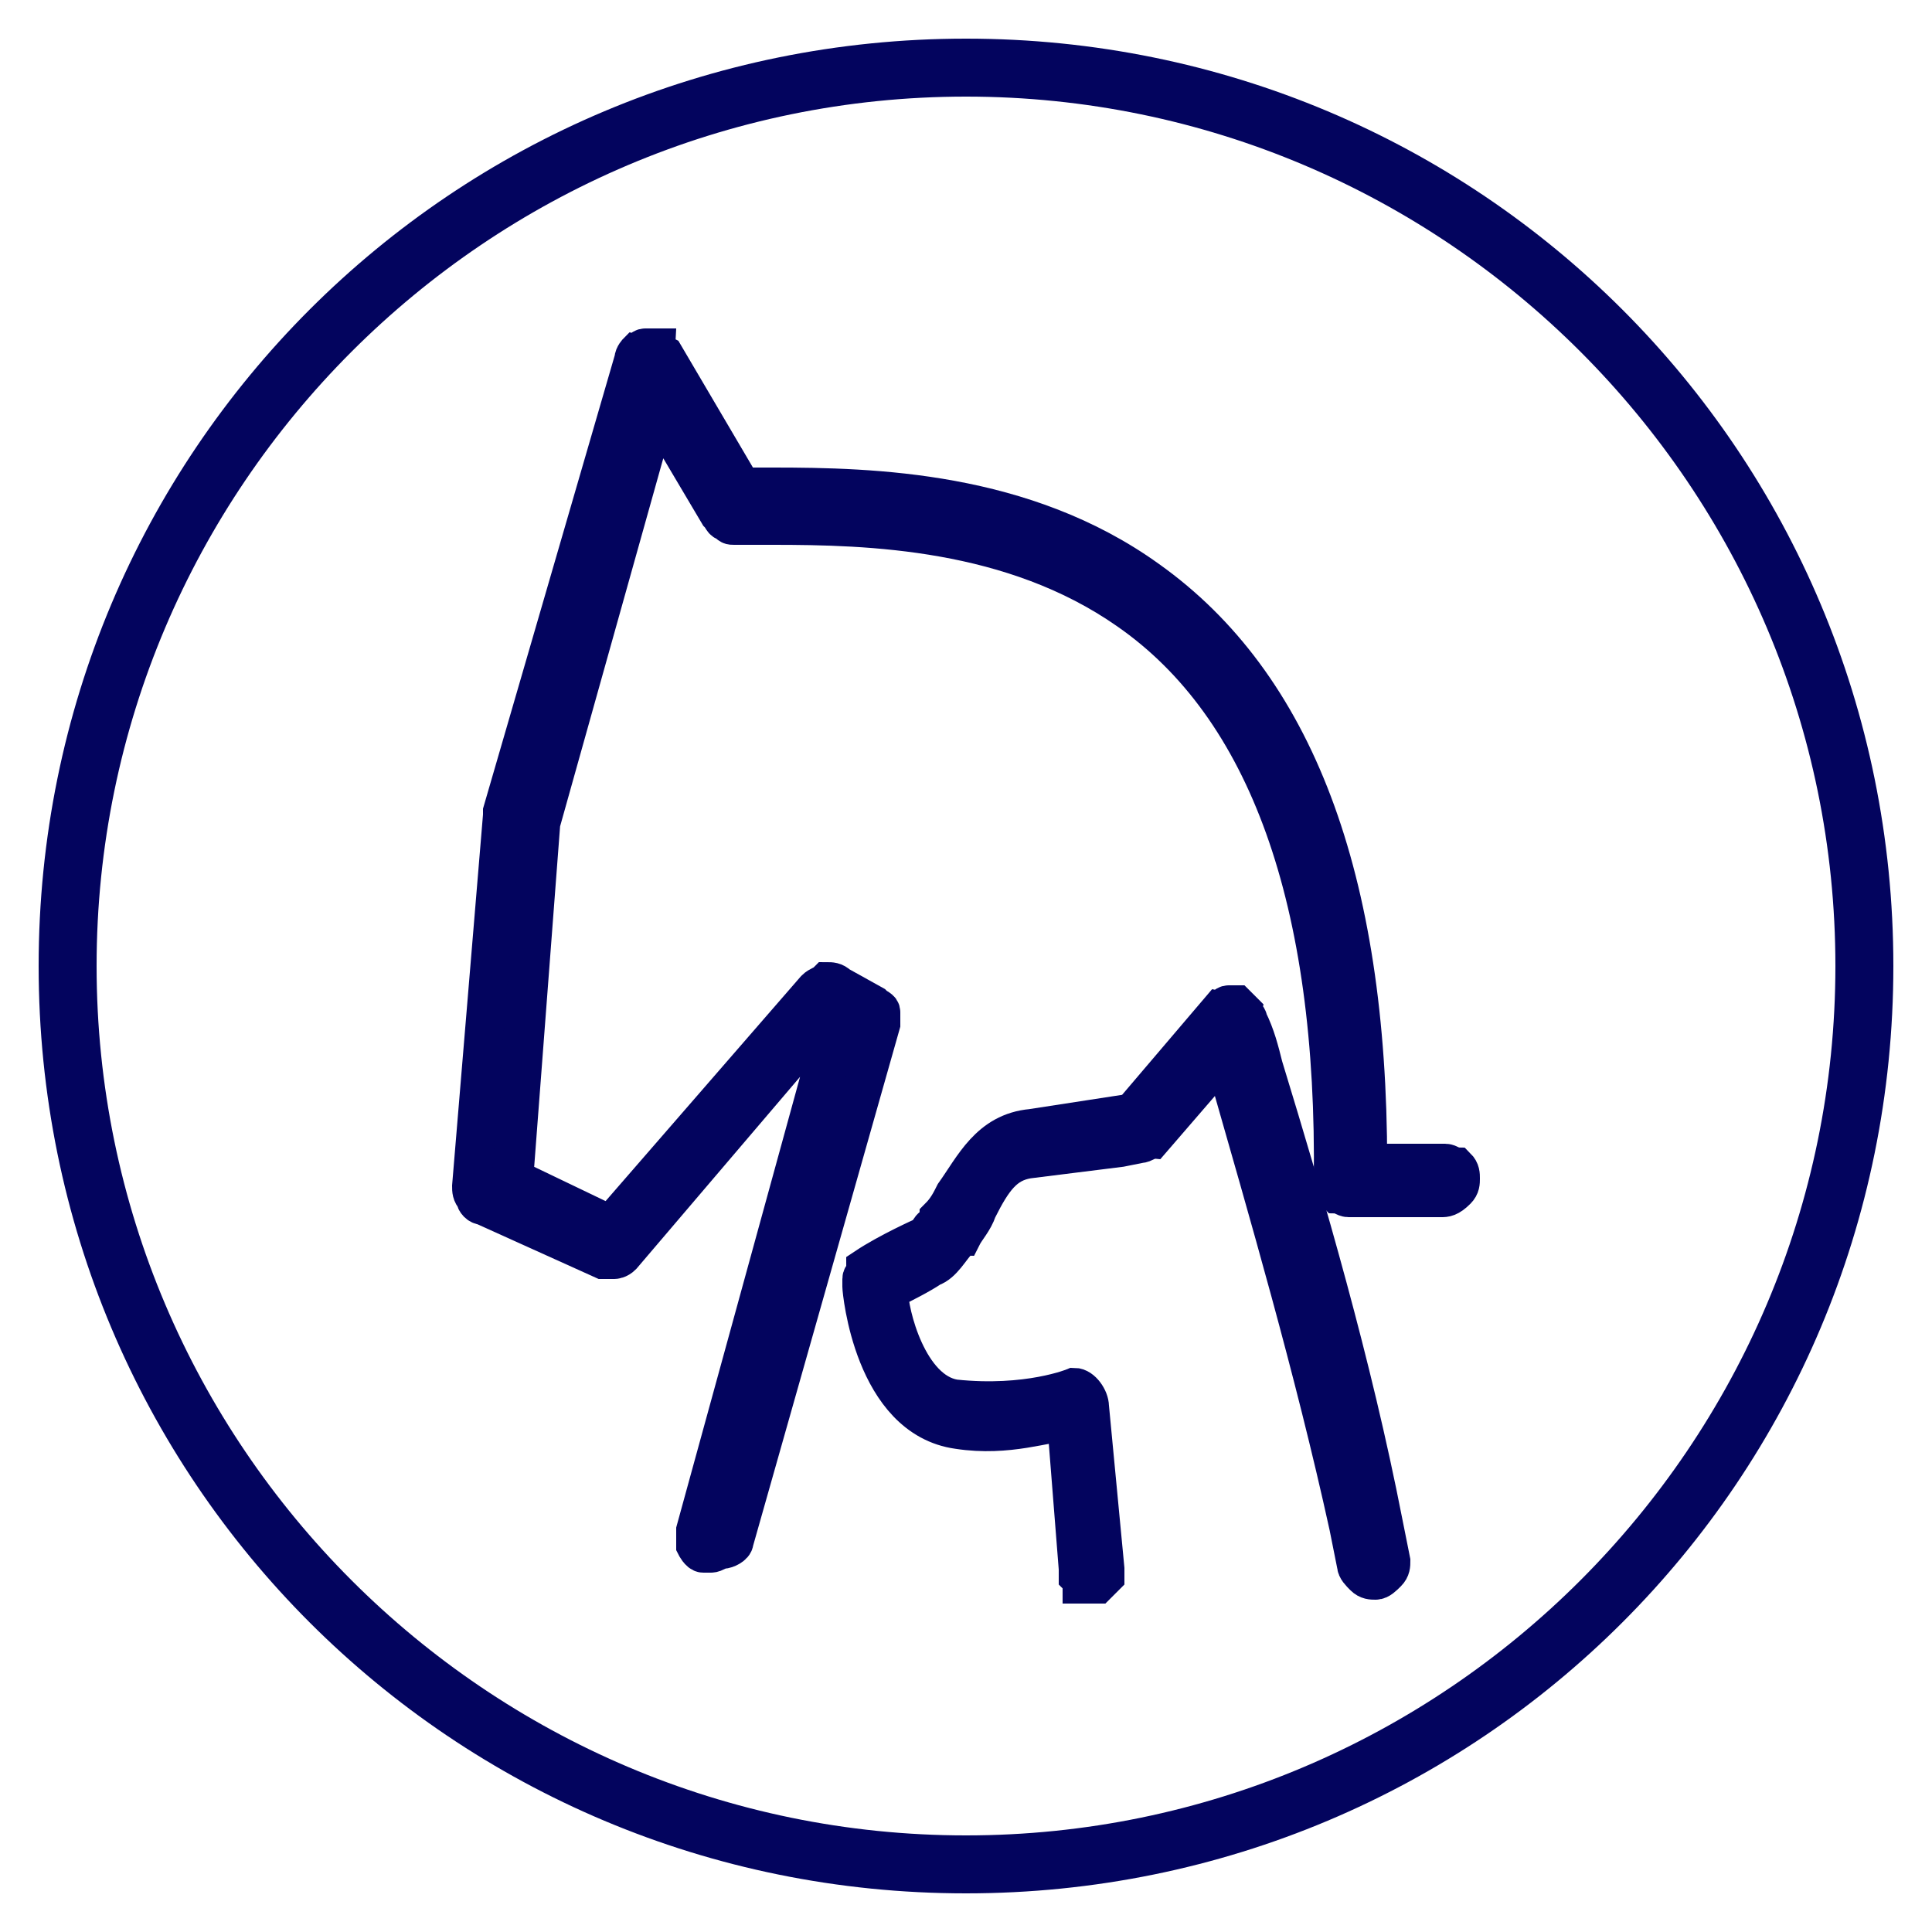
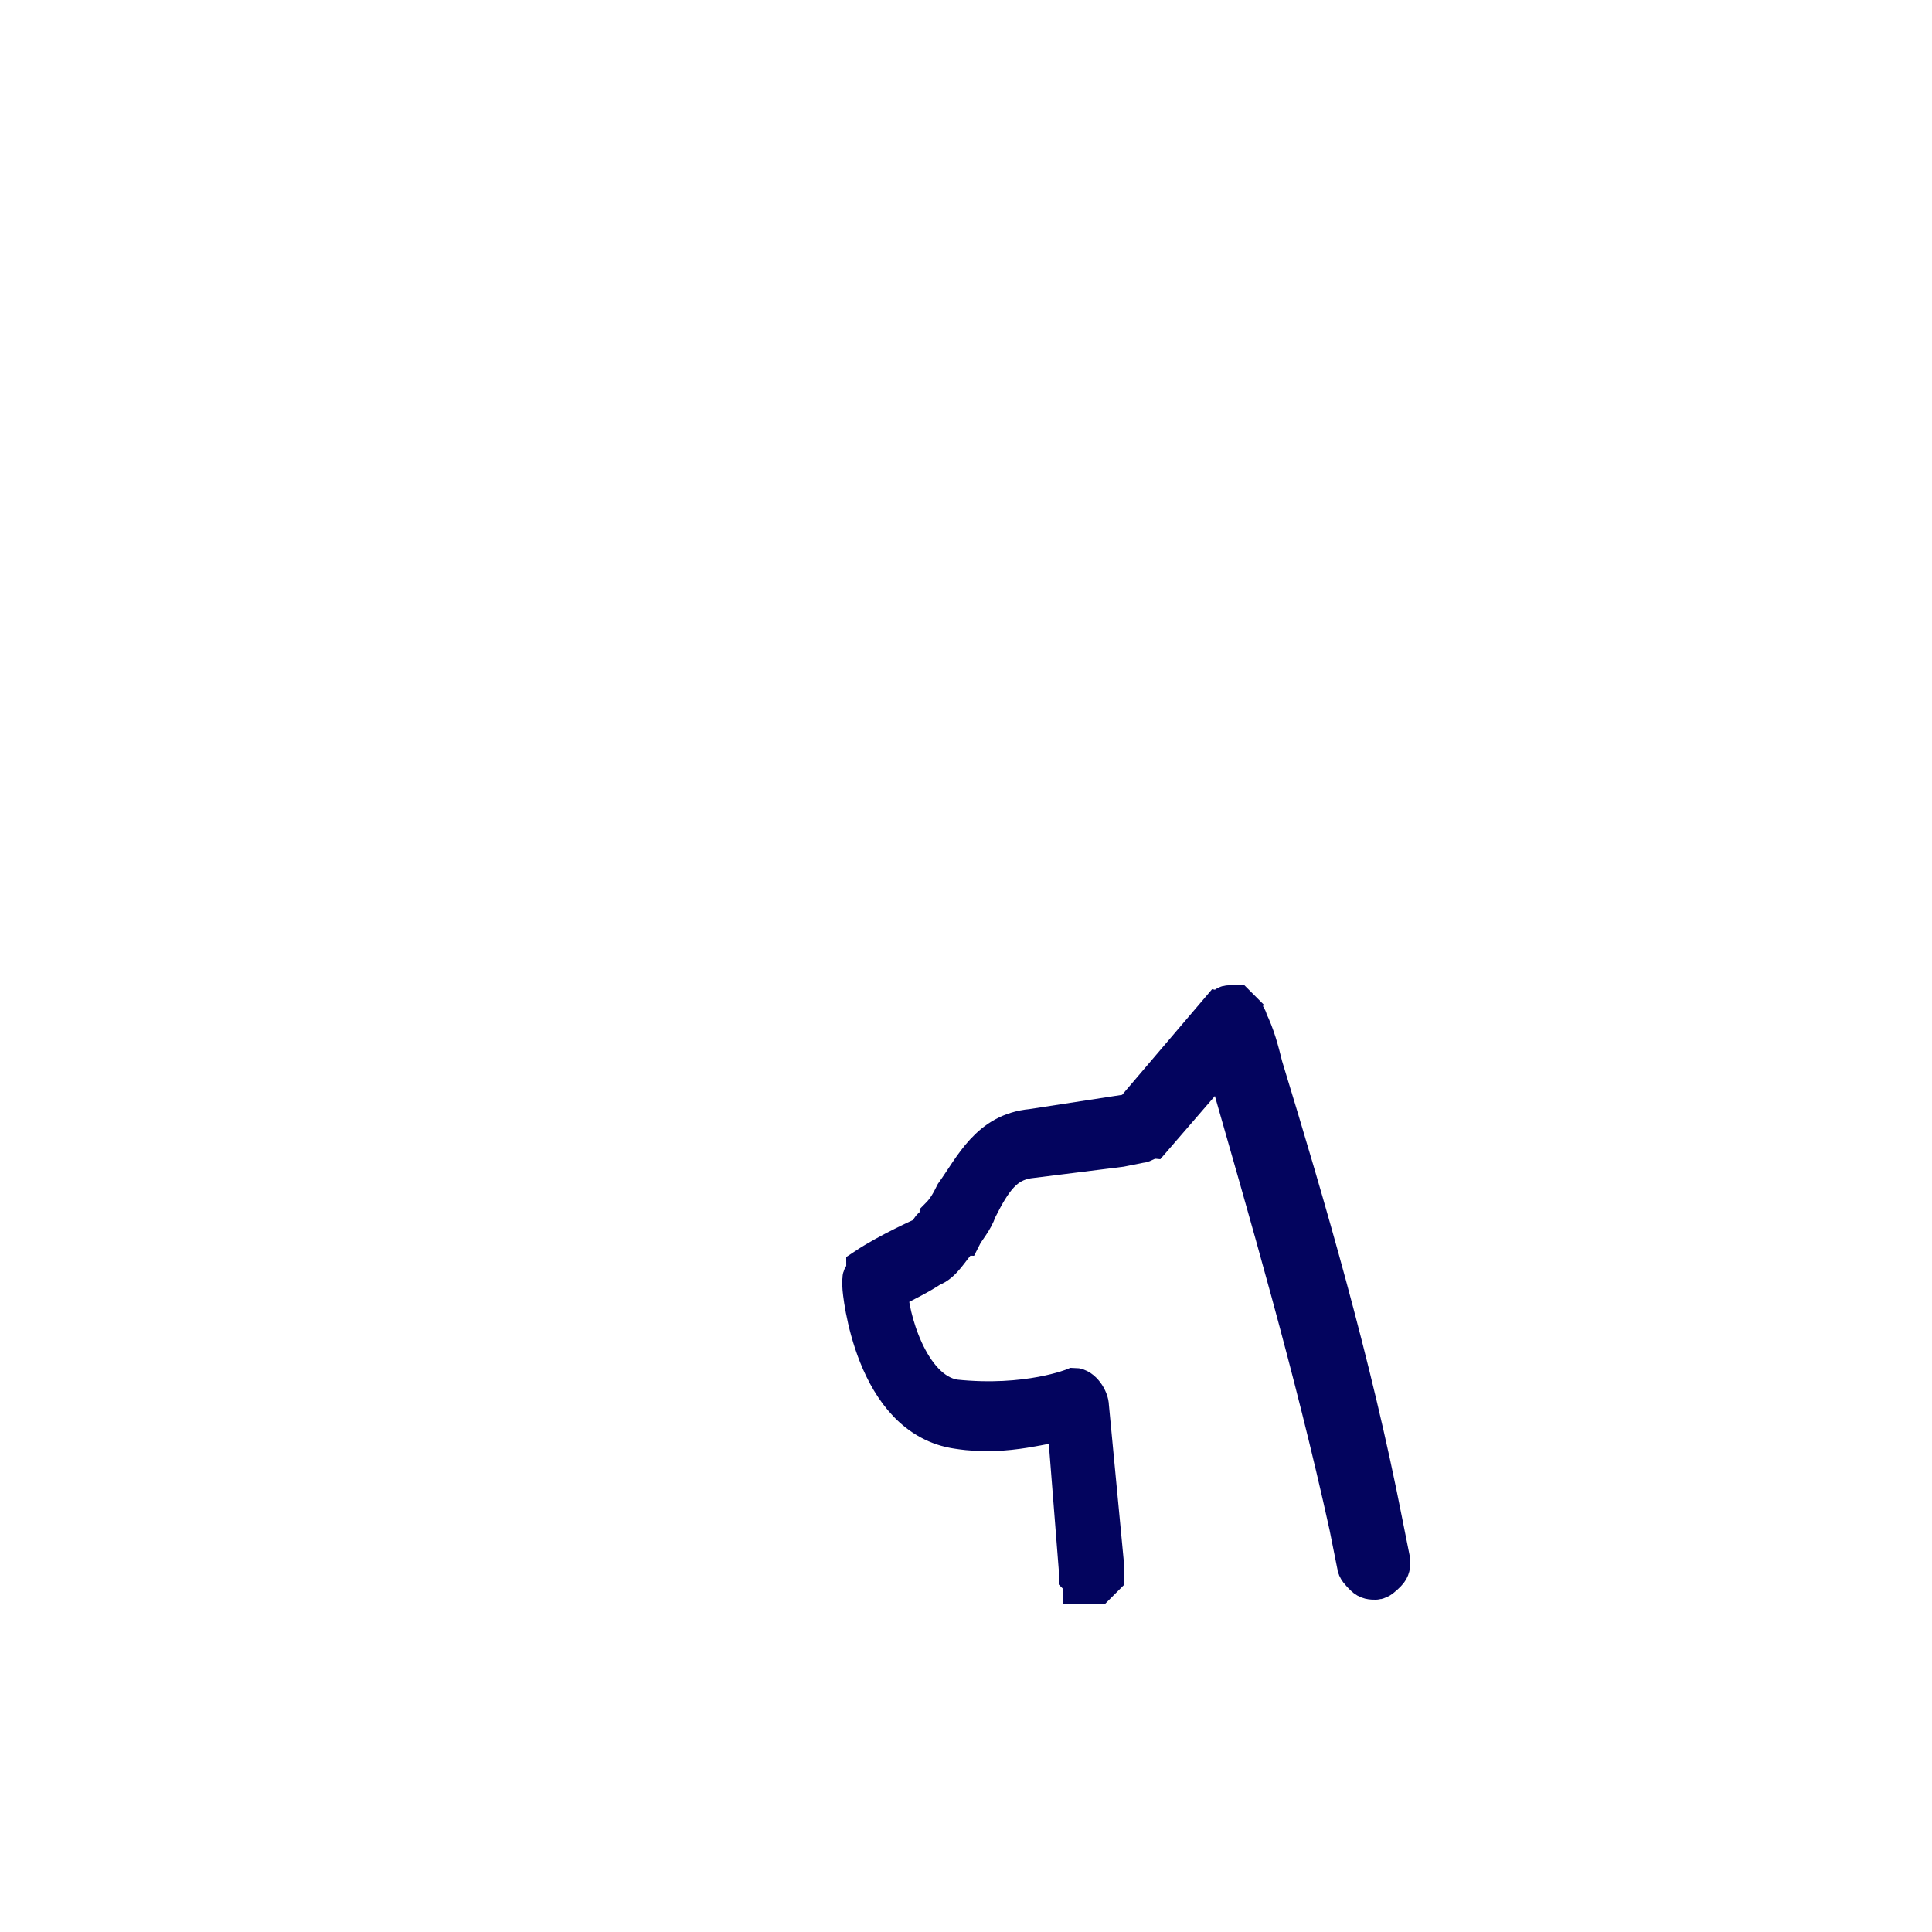
<svg xmlns="http://www.w3.org/2000/svg" version="1.1" id="Layer_1" x="0px" y="0px" viewBox="0 0 50 50" style="enable-background:new 0 0 50 50;" xml:space="preserve" height="100px" width="100px" transform="rotate(0) scale(1, 1)">
  <style type="text/css">.st0 { fill: #0c7f5e; stroke: #03045e; }.st1 { fill: #03045e; stroke: #03045e; }.st2 { fill: #03045e; }</style>
  <path class="st0" d="M32.7,27.6c-0.1-0.4-0.2-0.8-0.4-1.2c0-0.1-0.1-0.1-0.1-0.2C32,26,32,26,32,26c-0.1,0-0.1,0-0.2,0&#10;&#09;c-0.1,0-0.1,0.1-0.2,0.1l-2.3,2.7l-2.6,0.4c-1.1,0.1-1.5,1-2,1.7c-0.1,0.2-0.2,0.4-0.4,0.6c0,0.1-0.1,0.1-0.1,0.2&#10;&#09;C24,31.8,24,32,24,32s0,0-0.1,0c0,0-0.9,0.4-1.5,0.8c0,0.2-0.1,0.2-0.1,0.3c0,0.1,0,0.1,0,0.2c0,0.1,0.3,3.4,2.5,3.7&#10;&#09;c1.3,0.2,2.3-0.2,2.8-0.2l0.3,3.8c0,0.1,0,0.1,0,0.2l0.1,0.1V41c0.1,0,0.1,0,0.2,0c0.1,0,0.1,0,0.2,0l0.1-0.1l0.1-0.1&#10;&#09;c0-0.1,0-0.1,0-0.2l-0.4-4.2c0-0.2-0.2-0.5-0.4-0.5c0,0-1.2,0.5-3.1,0.3C23.5,36,23,34,23,33.4c0.4-0.2,0.8-0.4,1.1-0.6&#10;&#09;c0.3-0.1,0.5-0.5,0.7-0.7c0-0.1,0.1-0.1,0.1-0.1c0.1-0.2,0.3-0.4,0.4-0.7c0.4-0.8,0.7-1.2,1.3-1.3l2.4-0.3l0.5-0.1&#10;&#09;c0.1,0,0.2-0.1,0.3-0.1l1.9-2.2l0.1,0.5c1,3.5,2.2,7.6,3.1,11.7l0.2,1c0,0.1,0.1,0.2,0.2,0.3c0.1,0.1,0.2,0.1,0.3,0.1&#10;&#09;c0.1,0,0.2-0.1,0.3-0.2c0.1-0.1,0.1-0.2,0.1-0.3l-0.2-1C35,35.3,33.8,31.2,32.7,27.6z" />
-   <path class="st1" d="M37.7,30.2c-0.1,0-0.2-0.1-0.3-0.1h-2c0-7.4-1.9-12.4-5.7-15.1c-3.2-2.3-7.1-2.4-9.7-2.4c-0.3,0-0.6,0-0.8,0&#10;&#09;l-2-3.4C17,9.1,17,9,17,9c-0.1,0-0.2,0-0.3,0c-0.1,0-0.1,0.1-0.2,0.1c0,0-0.1,0.1-0.1,0.2L13,21v0.1l-0.8,9.6c0,0.1,0,0.2,0.1,0.3&#10;&#09;c0,0.1,0.1,0.2,0.2,0.2l3.1,1.4c0.1,0,0.2,0,0.3,0c0,0,0.1,0,0.2-0.1l5.2-6.1l0.3,0.1L18,39.6c0,0.1,0,0.1,0,0.2c0,0.1,0,0.2,0,0.2&#10;&#09;s0.1,0.2,0.2,0.2c0.1,0,0.1,0,0.2,0c0.1,0,0.2-0.1,0.3-0.1c0.1,0,0.3-0.1,0.3-0.2l3.8-13.4c0-0.1,0-0.2,0-0.3c0-0.1-0.1-0.1-0.2-0.2&#10;&#09;l-0.9-0.5c-0.1-0.1-0.2-0.1-0.3-0.1c-0.1,0.1-0.2,0.1-0.3,0.2l-5.3,6.1l-2.5-1.2l0.7-9.2l3-10.7l1.6,2.7c0.1,0.1,0.1,0.2,0.2,0.2&#10;&#09;c0.1,0.1,0.1,0.1,0.2,0.1c0.3,0,0.6,0,1,0c2.5,0,6.2,0.1,9.2,2.2c3.6,2.5,5.4,7.5,5.3,14.8c0,0.1,0,0.2,0.1,0.3&#10;&#09;c0.1,0,0.2,0.1,0.3,0.1h2.4c0.1,0,0.2,0,0.4-0.2c0.1-0.1,0.1-0.2,0.1-0.3S37.8,30.3,37.7,30.2z" />
  <g>
-     <path class="st2" d="M25,2.5c12.4,0,22.5,10.1,22.5,22.5S37.4,47.5,25,47.5S2.5,37.4,2.5,25S12.6,2.5,25,2.5 M25,1&#10;&#09;&#09;C11.7,1,1,11.7,1,25s10.7,24,24,24s24-10.7,24-24S38.3,1,25,1L25,1z" />
-   </g>
+     </g>
</svg>